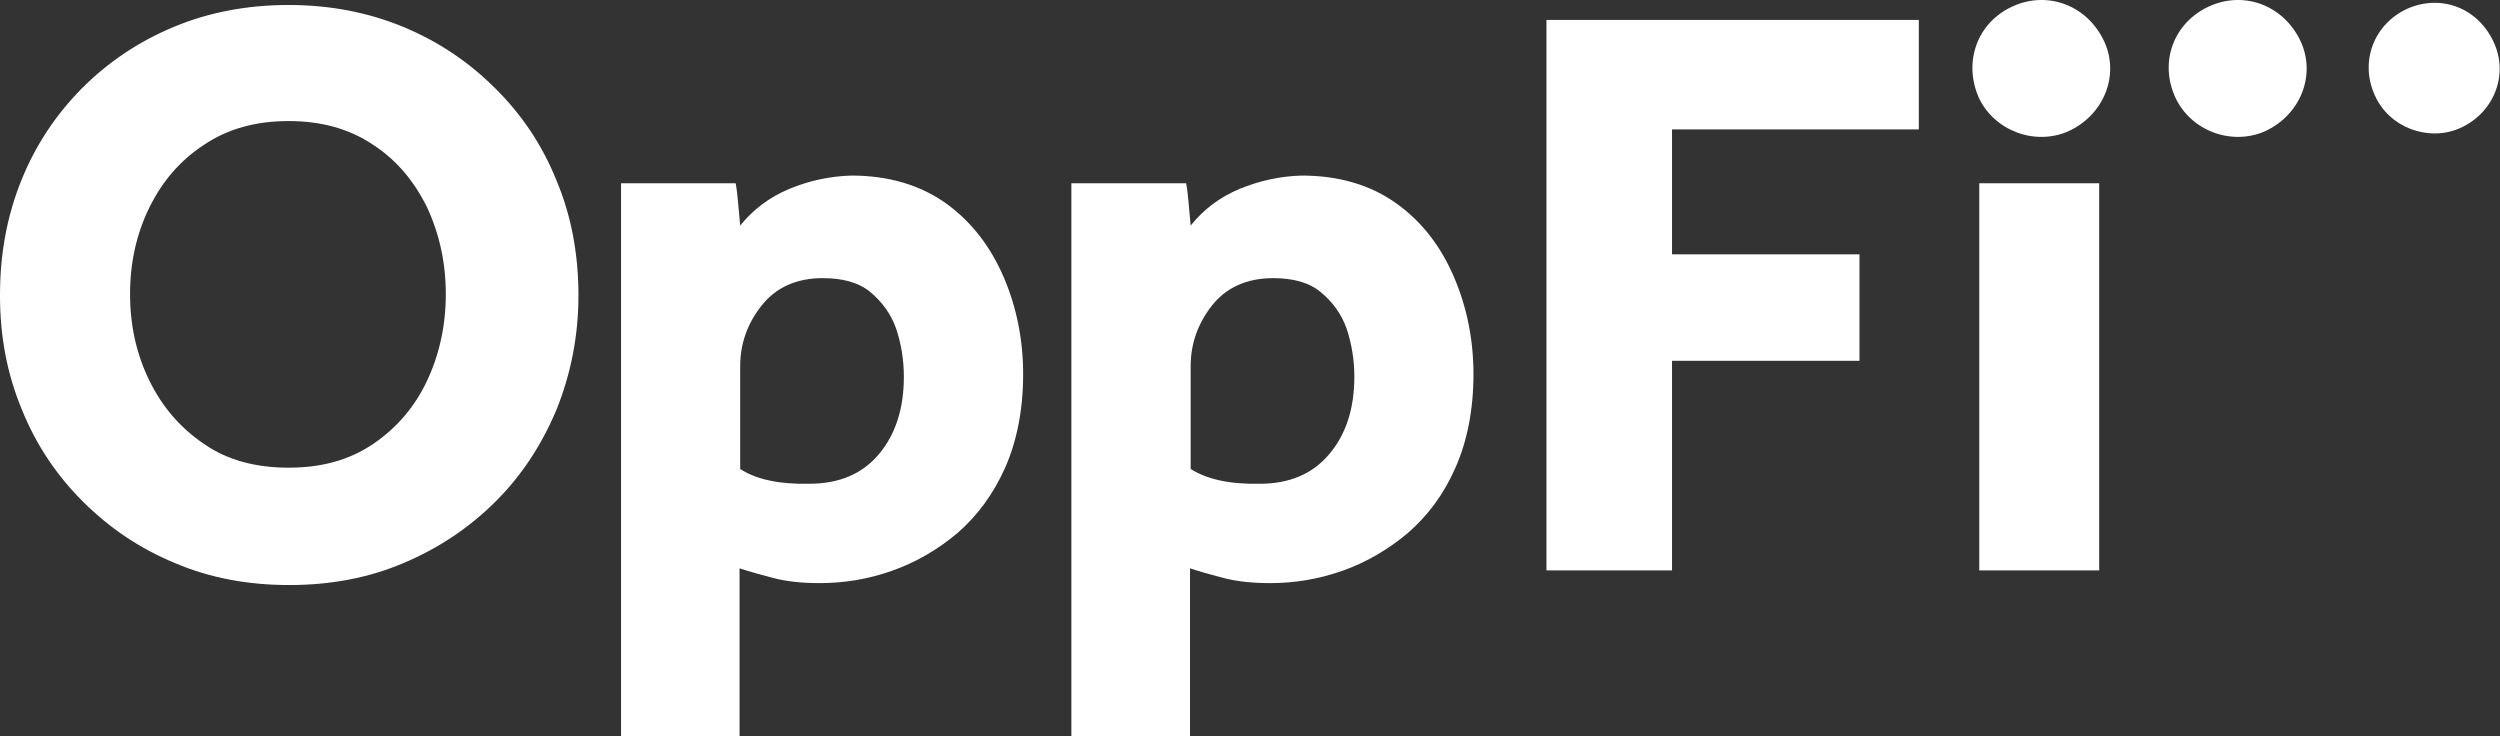
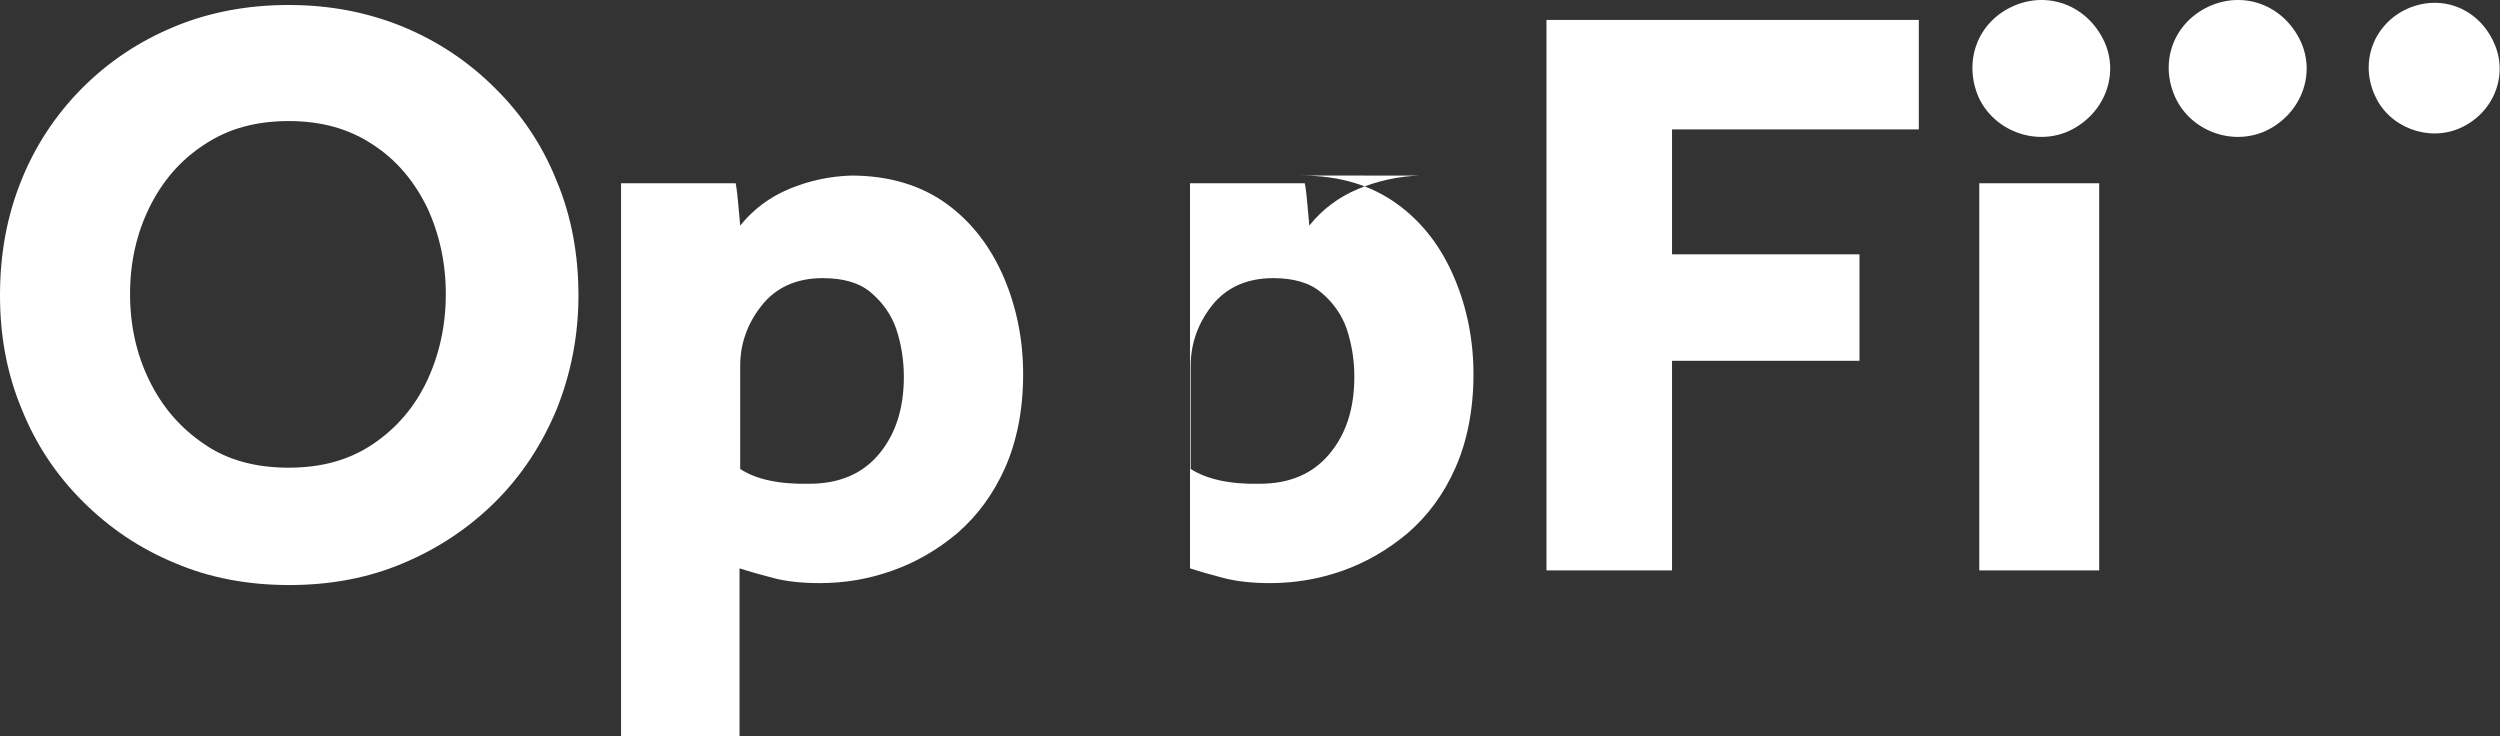
<svg xmlns="http://www.w3.org/2000/svg" version="1.2" viewBox="0 0 1555 458" width="1555" height="458">
  <rect x="0" y="0" width="1555" height="458" fill="#333333" stroke="none" />
  <title>logo-color (4)-svg</title>
  <style>
		.s0 { fill: #ffffff } 
	</style>
-   <path id="Layer" fill-rule="evenodd" class="s0" d="m1193.5 12.4v68.1h-153.5v77.7h116.6v66.2h-116.6v130.4h-78.1v-342.4zm37.6 101.6h74.6v240.8h-74.6zm-701.7-4.8c23.6 0 43.3 6 59.3 17.5 16 11.6 27.6 27.1 35.7 45.9 8 18.7 12 39 12 60.1 0 22.4-4 41.9-11.2 58.2-7.3 16.4-17.3 29.9-29.7 40.7-12.4 10.4-26 18.3-40.9 23.5-14.8 5.2-29.6 7.6-44.9 7.6-11.6 0-21.2-1.2-28.8-3.2-7.6-2-14.8-4-20.9-6v104.5h-73.7v-344h71.3c0.8 4.3 1.2 8.7 1.6 13.1q0.6 6.6 1.2 13.2c8.1-10 18.1-17.6 30.5-22.8q18.6-7.7 38.5-8.3zm-26.1 191.7c18.5 0 32.9-6 43.3-18.3 10.4-12.4 15.6-28.3 15.6-48.3q0-15.5-4.8-29.9c-3.2-9.1-8.8-16.7-16-22.7-7.2-6-17.2-8.7-29.7-8.7-16.4 0-29.2 5.9-38 17.1-8.9 11.2-13.3 23.9-13.3 37.5v64.1c9.7 6.4 24.1 9.6 42.9 9.2zm306.2-191.7c23.7 0 43.3 6 59.3 17.5 16.1 11.6 27.7 27.1 35.7 45.9 8 18.7 12 39 12 60.1 0 22.4-4 41.9-11.2 58.2-7.2 16.4-17.2 29.9-29.7 40.7-12.4 10.4-26 18.3-40.8 23.5-14.9 5.2-29.7 7.6-44.9 7.6-11.6 0-21.3-1.2-28.9-3.2-7.6-2-14.8-4-20.8-6v104.5h-73.8v-344h71.4c0.8 4.3 1.2 8.7 1.6 13.1q0.6 6.6 1.2 13.2c8-10 18-17.6 30.4-22.8q18.7-7.7 38.5-8.3zm-26 191.7c18.4 0 32.8-6 43.2-18.3 10.5-12.4 15.7-28.3 15.7-48.3q0-15.5-4.8-29.9c-3.2-9.1-8.8-16.7-16.1-22.7-7.2-6-17.2-8.7-29.6-8.7-16.4 0-29.3 5.9-38.1 17.1-8.8 11.2-13.2 23.9-13.2 37.5v64.1c10 6.4 24.4 9.6 42.9 9.2zm-604-297.8c25.2 0 48.9 4.4 71.3 13.6 22.1 9.2 40.9 21.9 57.3 38.3 16.5 16.3 29.3 35.4 38.1 57.4 9.2 21.9 13.6 45.8 13.6 71.3 0 25.5-4.8 49-13.6 71-9.2 21.9-21.6 41-38.1 57.4-16.4 16.3-35.6 29.1-57.3 38.2-21.6 9.2-45.3 13.6-70.9 13.6-25.6 0-49.3-4.4-70.9-13.6-22.1-9.1-40.9-21.9-57.3-38.2-16.5-16.4-29.3-35.5-38.1-57.4-9.2-22-13.6-45.5-13.6-71 0-25.9 4.4-49.4 13.2-71.3 8.8-22 21.6-41.1 37.7-57.4 16.4-16.4 35.2-29.1 57.3-38.3 22-9.2 46.1-13.6 71.3-13.6zm0 287.8c20.4 0 37.7-4.7 52.5-14.7q22.2-15 33.7-39.5c7.6-16.3 11.6-34.2 11.6-53.8 0-19.5-4-37.4-11.6-53.8-8-16.3-18.9-29.5-33.7-39.1-14.8-9.9-32.1-14.7-52.5-14.7-20.4 0-37.7 4.8-52.5 14.7-14.8 9.6-26.1 22.8-34.1 39.1q-12 24.5-12 53.8 0 29.3 12 53.8c8 16.4 19.3 29.5 34.1 39.5 14.4 10 32.1 14.7 52.5 14.7zm1072.5-287c22-9.9 46.5-0.4 56.9 22 9.6 21.1-0.4 45.8-22.5 55.8-20.8 9.1-46.1-0.4-55.7-21.2-9.6-22.3-0.8-46.6 21.3-56.6zm122.2 0c22-9.9 46.5-0.4 56.9 22 9.6 21.1-0.4 45.8-22.4 55.8-20.9 9.1-46.1-0.4-55.7-21.2-10.1-22.3-0.8-46.6 21.2-56.6zm123 1.6c21.3-9.5 44.5-0.4 54.1 21.2 9.2 20.3-0.4 43.8-21.2 53-19.6 8.7-44.1-0.4-52.9-20.3-9.6-20.8-0.8-44.3 20-53.9z" />
+   <path id="Layer" fill-rule="evenodd" class="s0" d="m1193.5 12.4v68.1h-153.5v77.7h116.6v66.2h-116.6v130.4h-78.1v-342.4zm37.6 101.6h74.6v240.8h-74.6zm-701.7-4.8c23.6 0 43.3 6 59.3 17.5 16 11.6 27.6 27.1 35.7 45.9 8 18.7 12 39 12 60.1 0 22.4-4 41.9-11.2 58.2-7.3 16.4-17.3 29.9-29.7 40.7-12.4 10.4-26 18.3-40.9 23.5-14.8 5.2-29.6 7.6-44.9 7.6-11.6 0-21.2-1.2-28.8-3.2-7.6-2-14.8-4-20.9-6v104.5h-73.7v-344h71.3c0.8 4.3 1.2 8.7 1.6 13.1q0.6 6.6 1.2 13.2c8.1-10 18.1-17.6 30.5-22.8q18.6-7.7 38.5-8.3zm-26.1 191.7c18.5 0 32.9-6 43.3-18.3 10.4-12.4 15.6-28.3 15.6-48.3q0-15.5-4.8-29.9c-3.2-9.1-8.8-16.7-16-22.7-7.2-6-17.2-8.7-29.7-8.7-16.4 0-29.2 5.9-38 17.1-8.9 11.2-13.3 23.9-13.3 37.5v64.1c9.7 6.4 24.1 9.6 42.9 9.2zm306.2-191.7c23.7 0 43.3 6 59.3 17.5 16.1 11.6 27.7 27.1 35.7 45.9 8 18.7 12 39 12 60.1 0 22.4-4 41.9-11.2 58.2-7.2 16.4-17.2 29.9-29.7 40.7-12.4 10.4-26 18.3-40.8 23.5-14.9 5.2-29.7 7.6-44.9 7.6-11.6 0-21.3-1.2-28.9-3.2-7.6-2-14.8-4-20.8-6v104.5v-344h71.4c0.8 4.3 1.2 8.7 1.6 13.1q0.6 6.6 1.2 13.2c8-10 18-17.6 30.4-22.8q18.7-7.7 38.5-8.3zm-26 191.7c18.4 0 32.8-6 43.2-18.3 10.5-12.4 15.7-28.3 15.7-48.3q0-15.5-4.8-29.9c-3.2-9.1-8.8-16.7-16.1-22.7-7.2-6-17.2-8.7-29.6-8.7-16.4 0-29.3 5.9-38.1 17.1-8.8 11.2-13.2 23.9-13.2 37.5v64.1c10 6.4 24.4 9.6 42.9 9.2zm-604-297.8c25.2 0 48.9 4.4 71.3 13.6 22.1 9.2 40.9 21.9 57.3 38.3 16.5 16.3 29.3 35.4 38.1 57.4 9.2 21.9 13.6 45.8 13.6 71.3 0 25.5-4.8 49-13.6 71-9.2 21.9-21.6 41-38.1 57.4-16.4 16.3-35.6 29.1-57.3 38.2-21.6 9.2-45.3 13.6-70.9 13.6-25.6 0-49.3-4.4-70.9-13.6-22.1-9.1-40.9-21.9-57.3-38.2-16.5-16.4-29.3-35.5-38.1-57.4-9.2-22-13.6-45.5-13.6-71 0-25.9 4.4-49.4 13.2-71.3 8.8-22 21.6-41.1 37.7-57.4 16.4-16.4 35.2-29.1 57.3-38.3 22-9.2 46.1-13.6 71.3-13.6zm0 287.8c20.4 0 37.7-4.7 52.5-14.7q22.2-15 33.7-39.5c7.6-16.3 11.6-34.2 11.6-53.8 0-19.5-4-37.4-11.6-53.8-8-16.3-18.9-29.5-33.7-39.1-14.8-9.9-32.1-14.7-52.5-14.7-20.4 0-37.7 4.8-52.5 14.7-14.8 9.6-26.1 22.8-34.1 39.1q-12 24.5-12 53.8 0 29.3 12 53.8c8 16.4 19.3 29.5 34.1 39.5 14.4 10 32.1 14.7 52.5 14.7zm1072.5-287c22-9.9 46.5-0.4 56.9 22 9.6 21.1-0.4 45.8-22.5 55.8-20.8 9.1-46.1-0.4-55.7-21.2-9.6-22.3-0.8-46.6 21.3-56.6zm122.2 0c22-9.9 46.5-0.4 56.9 22 9.6 21.1-0.4 45.8-22.4 55.8-20.9 9.1-46.1-0.4-55.7-21.2-10.1-22.3-0.8-46.6 21.2-56.6zm123 1.6c21.3-9.5 44.5-0.4 54.1 21.2 9.2 20.3-0.4 43.8-21.2 53-19.6 8.7-44.1-0.4-52.9-20.3-9.6-20.8-0.8-44.3 20-53.9z" />
</svg>